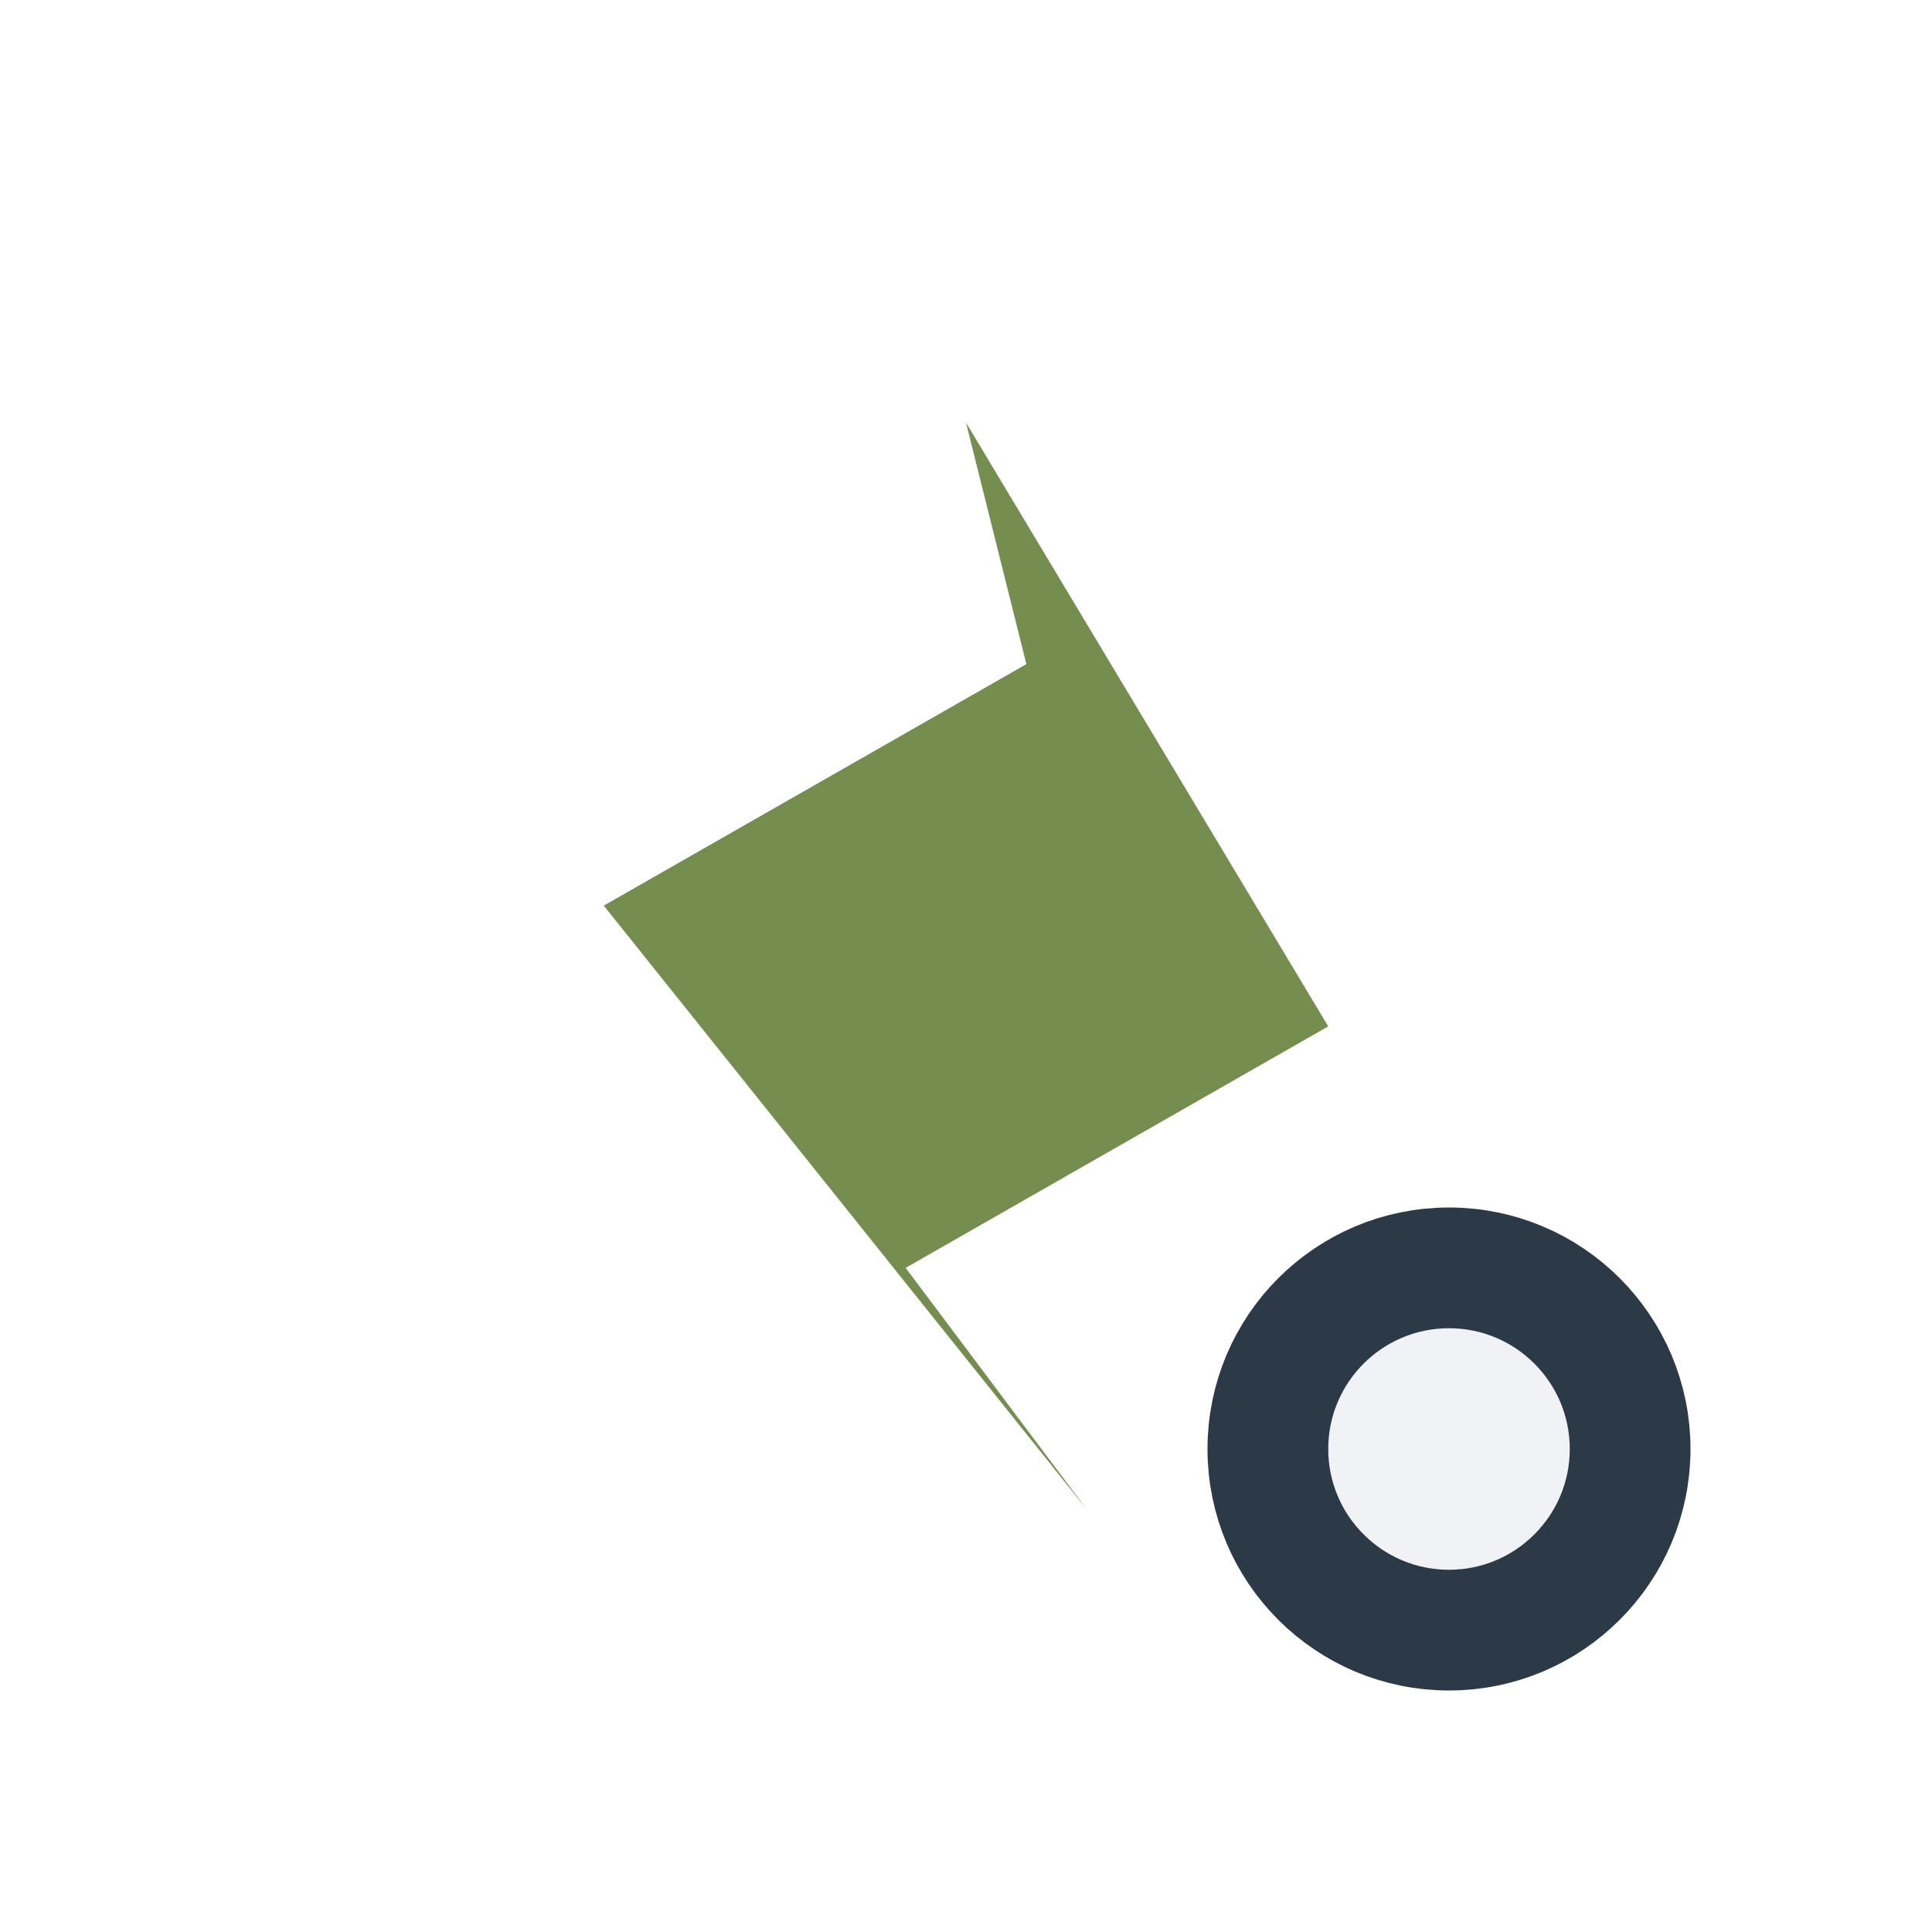
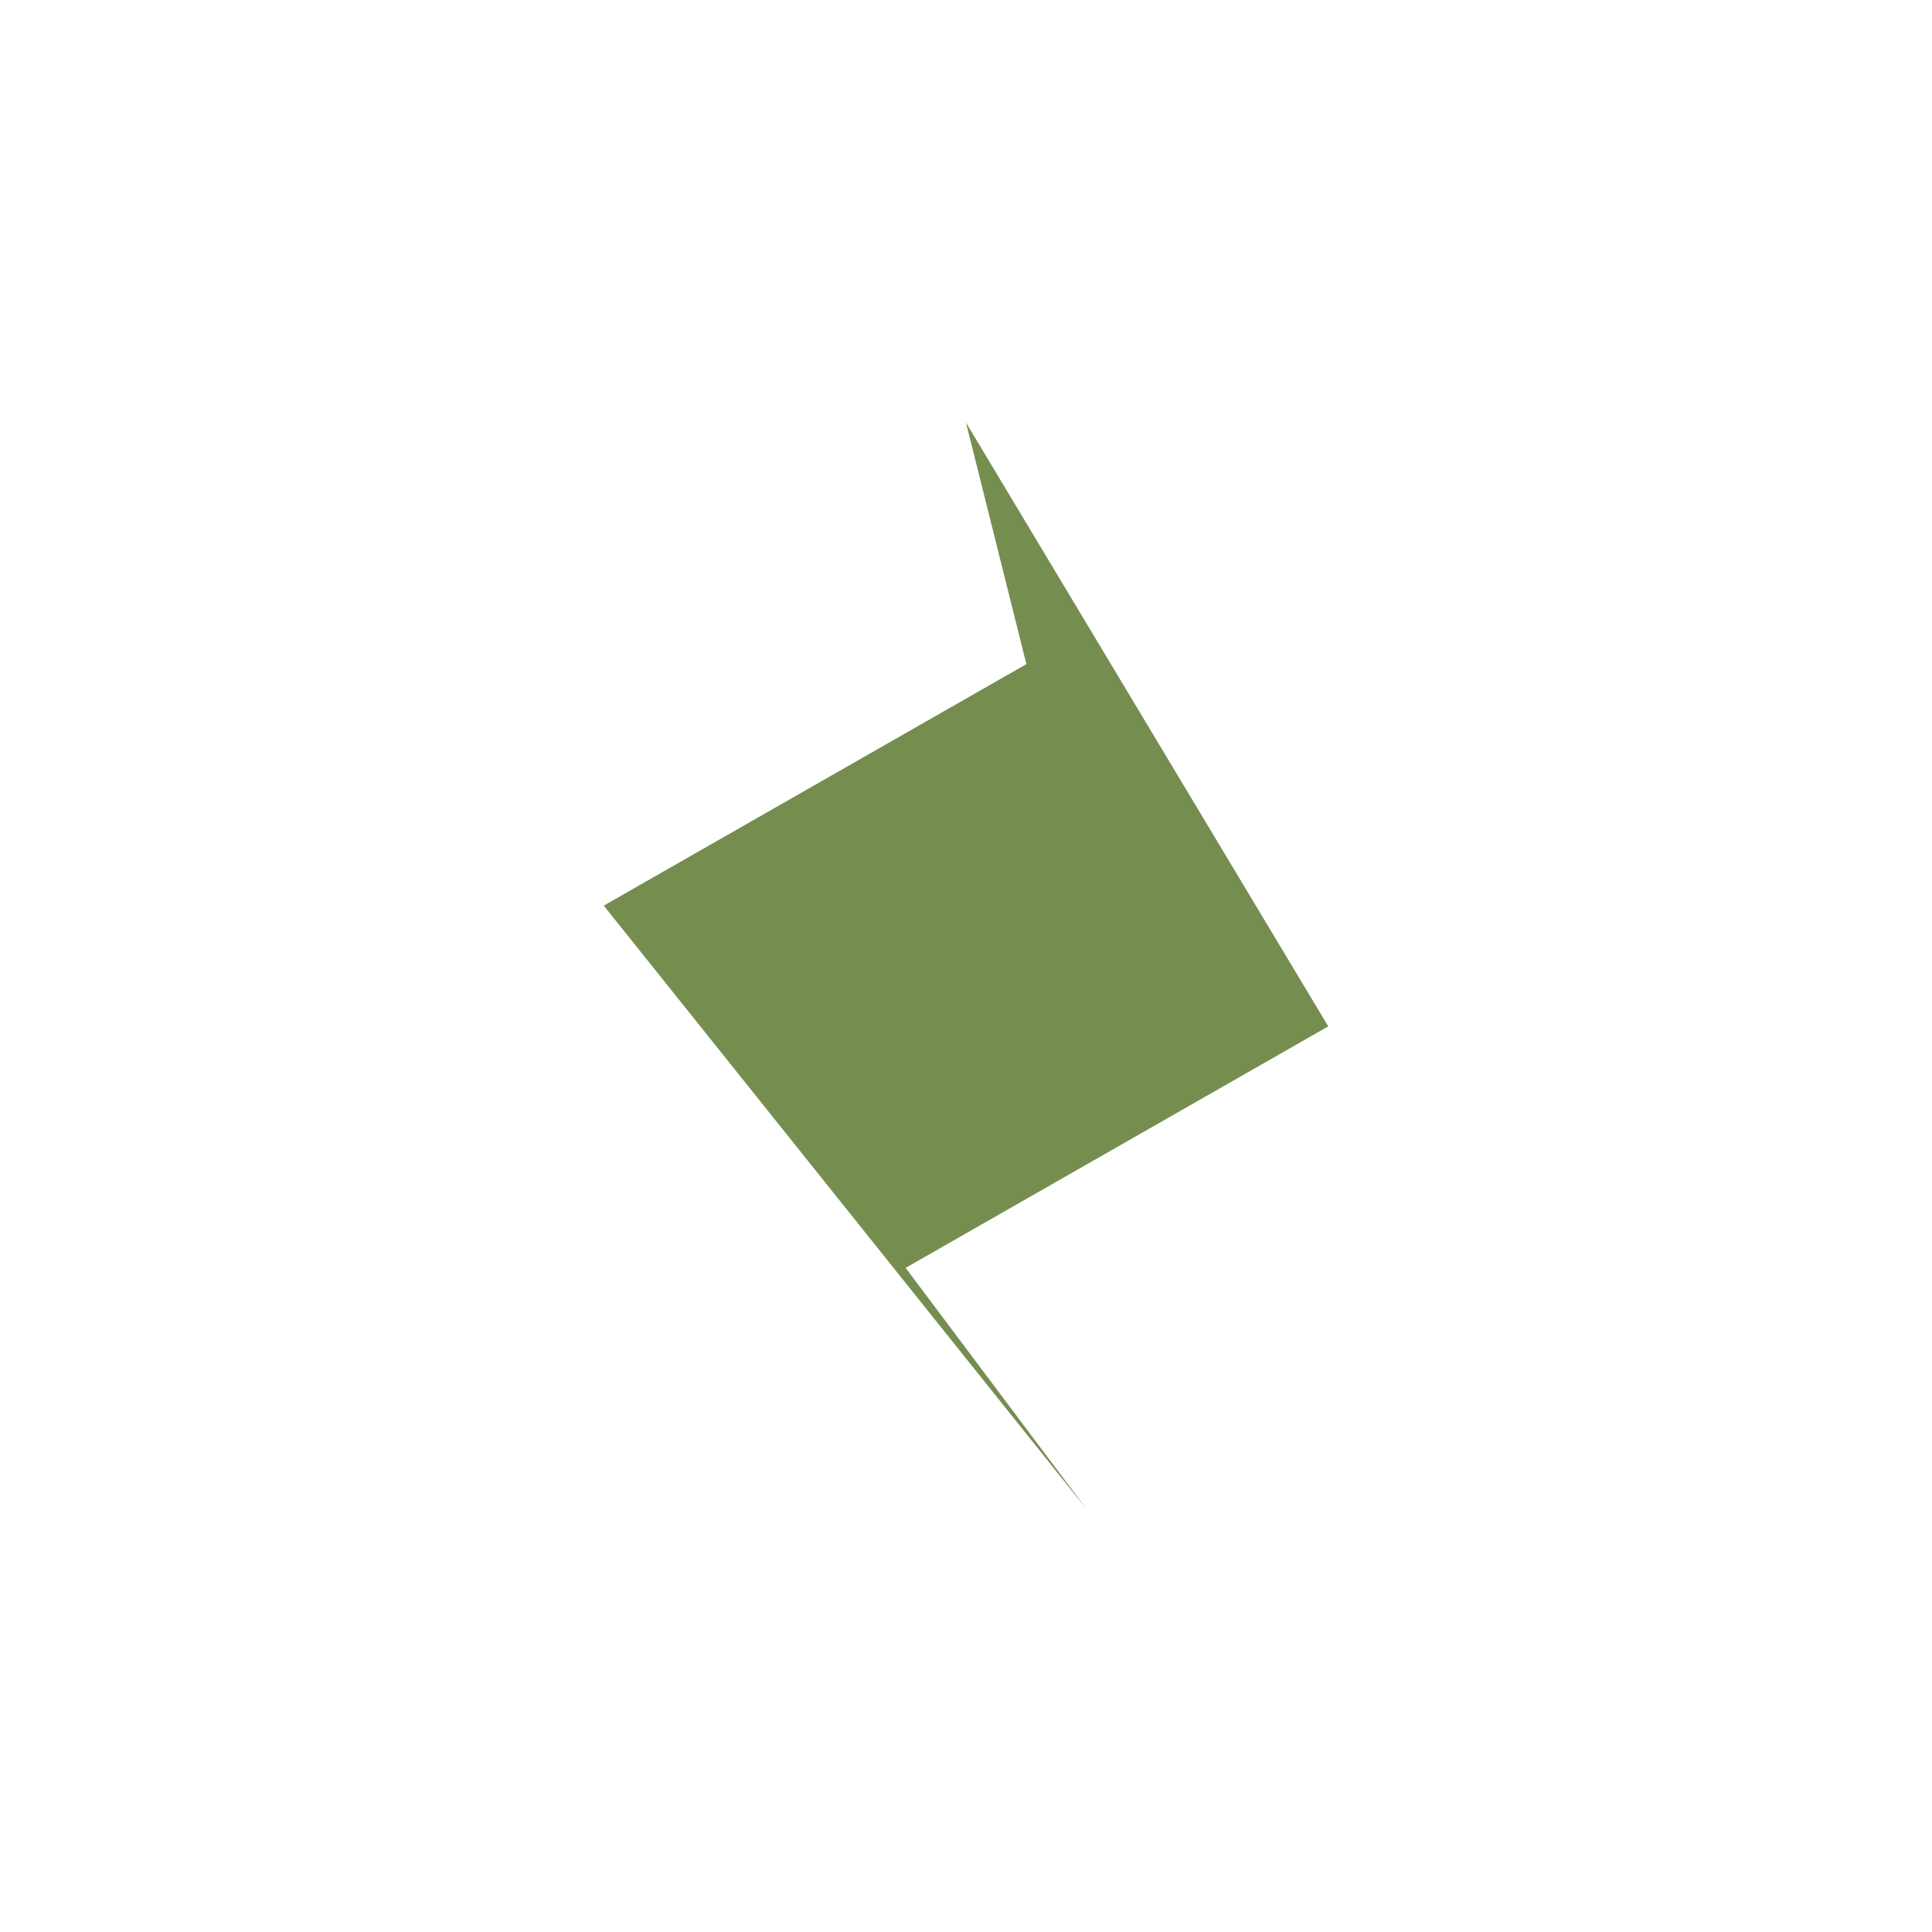
<svg xmlns="http://www.w3.org/2000/svg" width="32" height="32" viewBox="0 0 32 32">
  <polygon points="16,7 22,17 15,21 18,25 10,15 17,11" fill="#758E4F" />
-   <circle cx="24" cy="24" r="3" fill="#F1F2F6" stroke="#2C3A47" stroke-width="2" />
</svg>